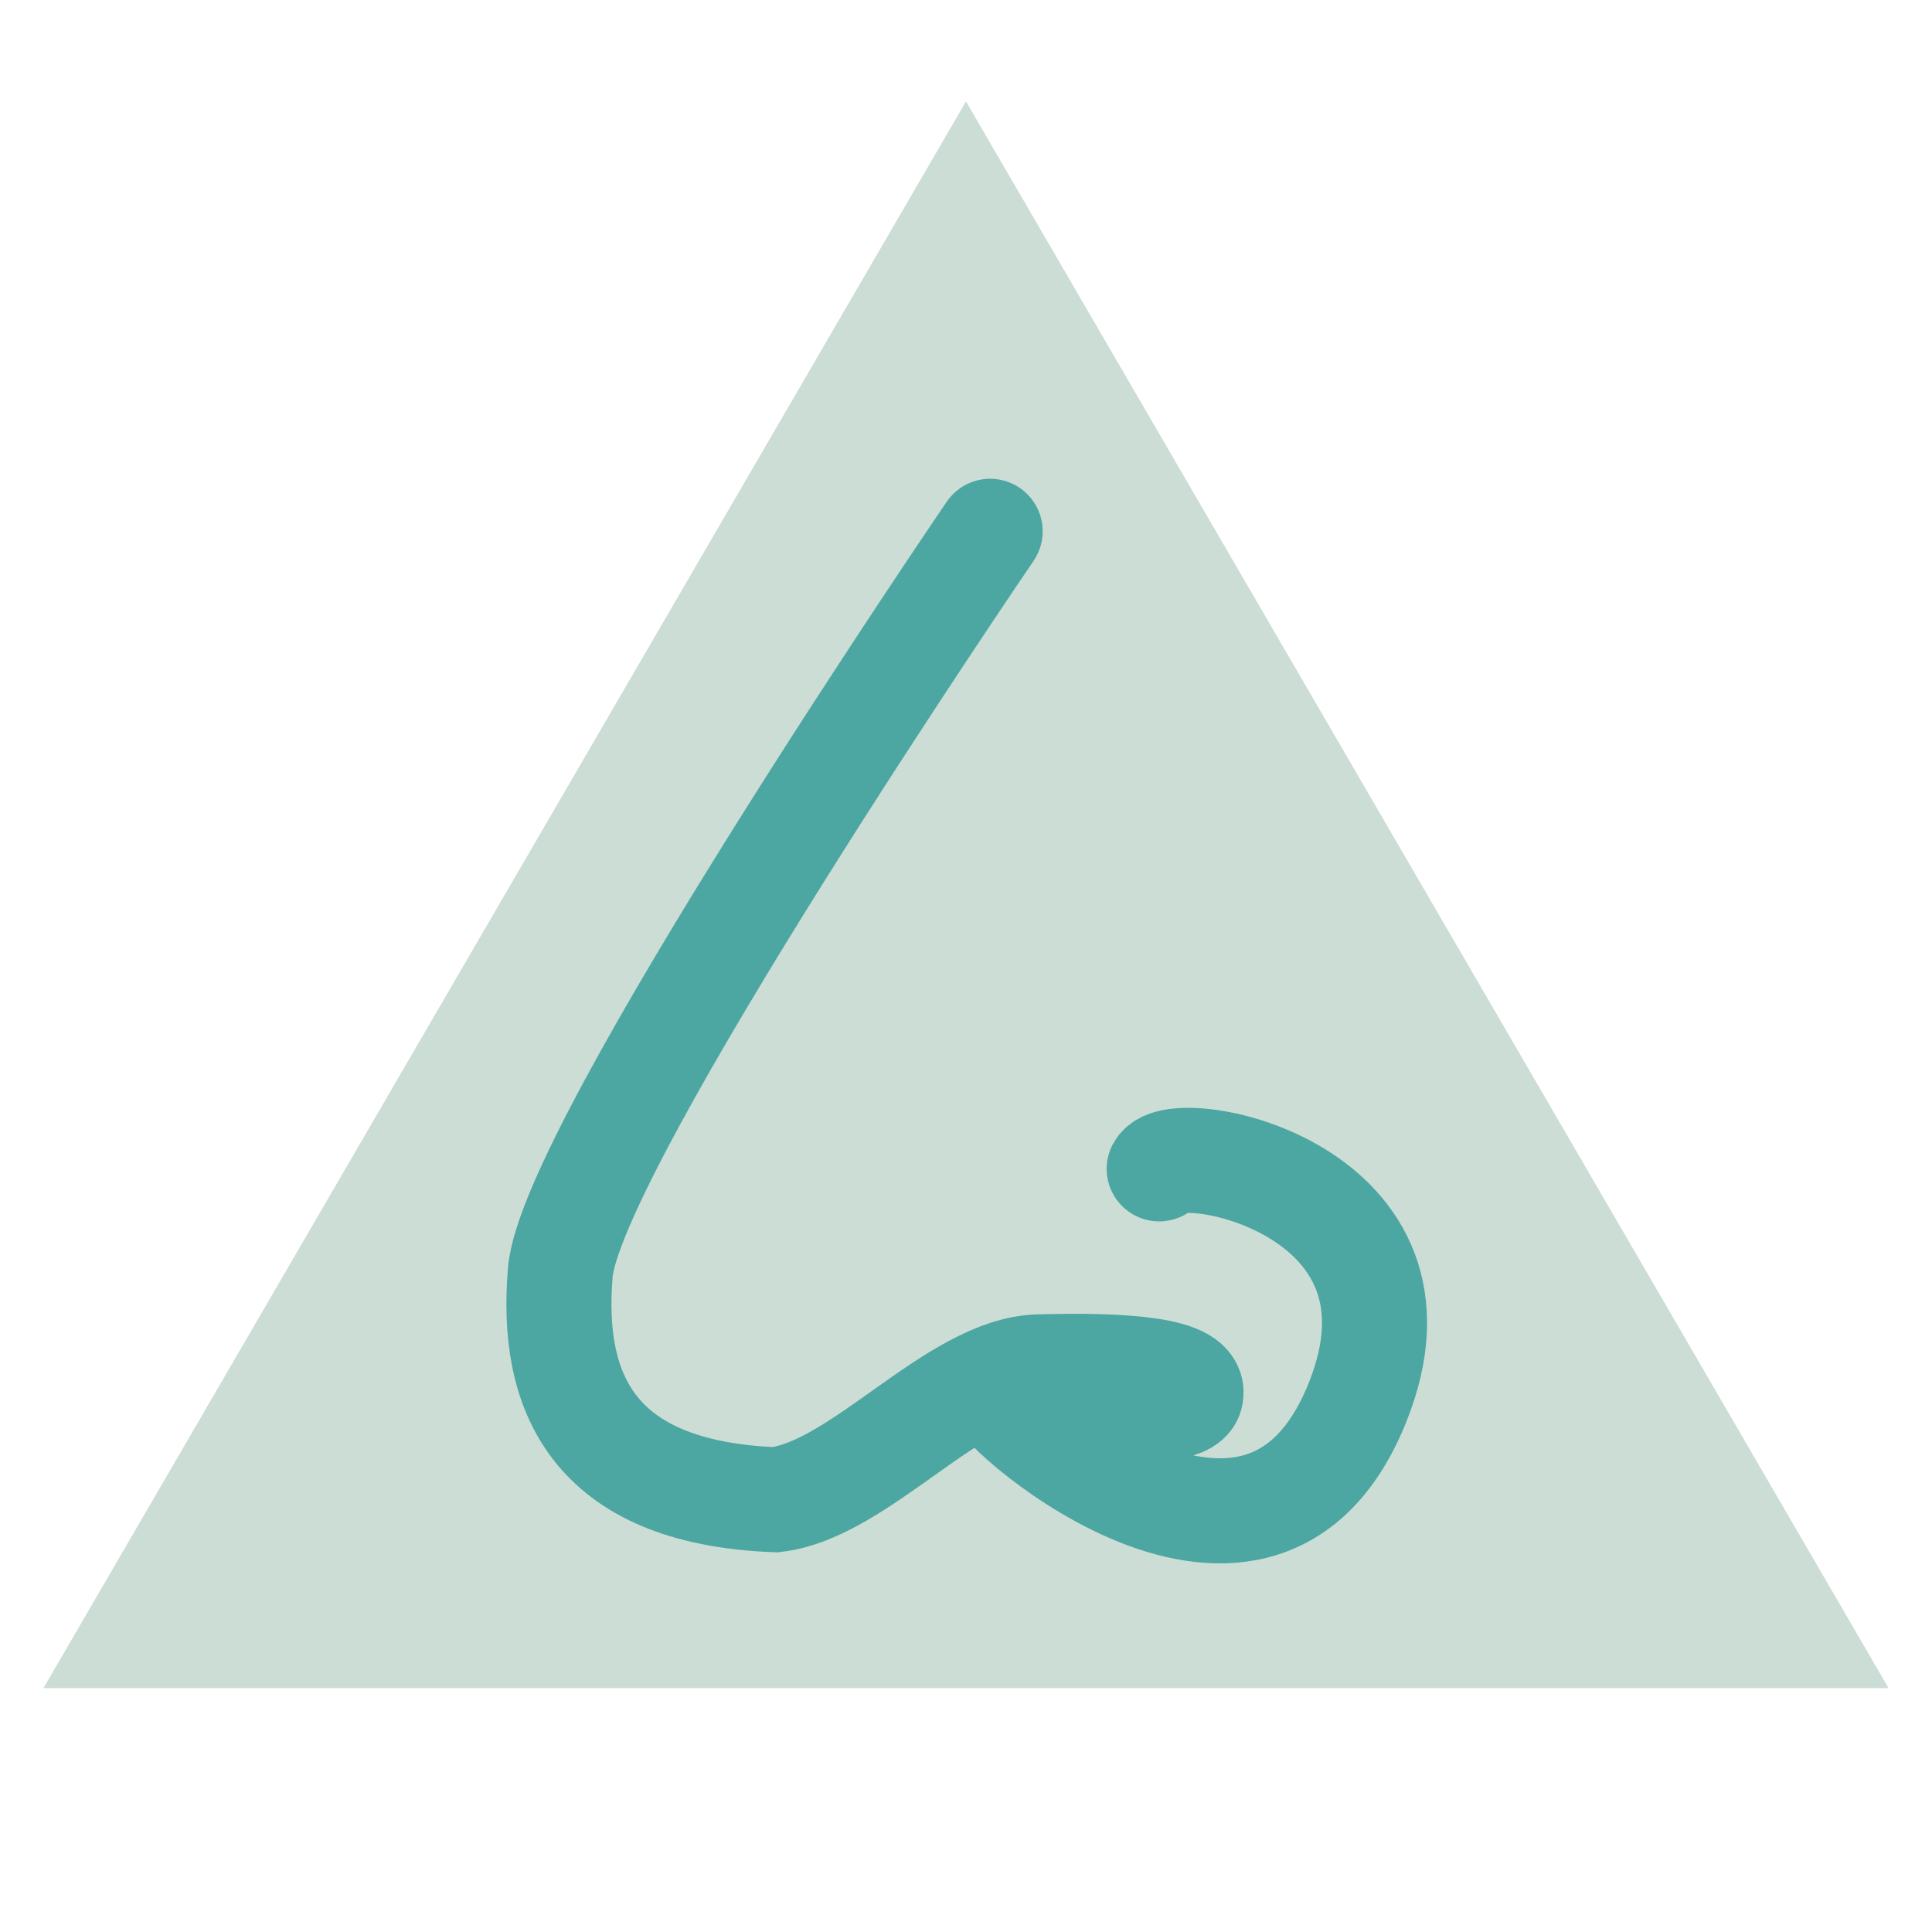
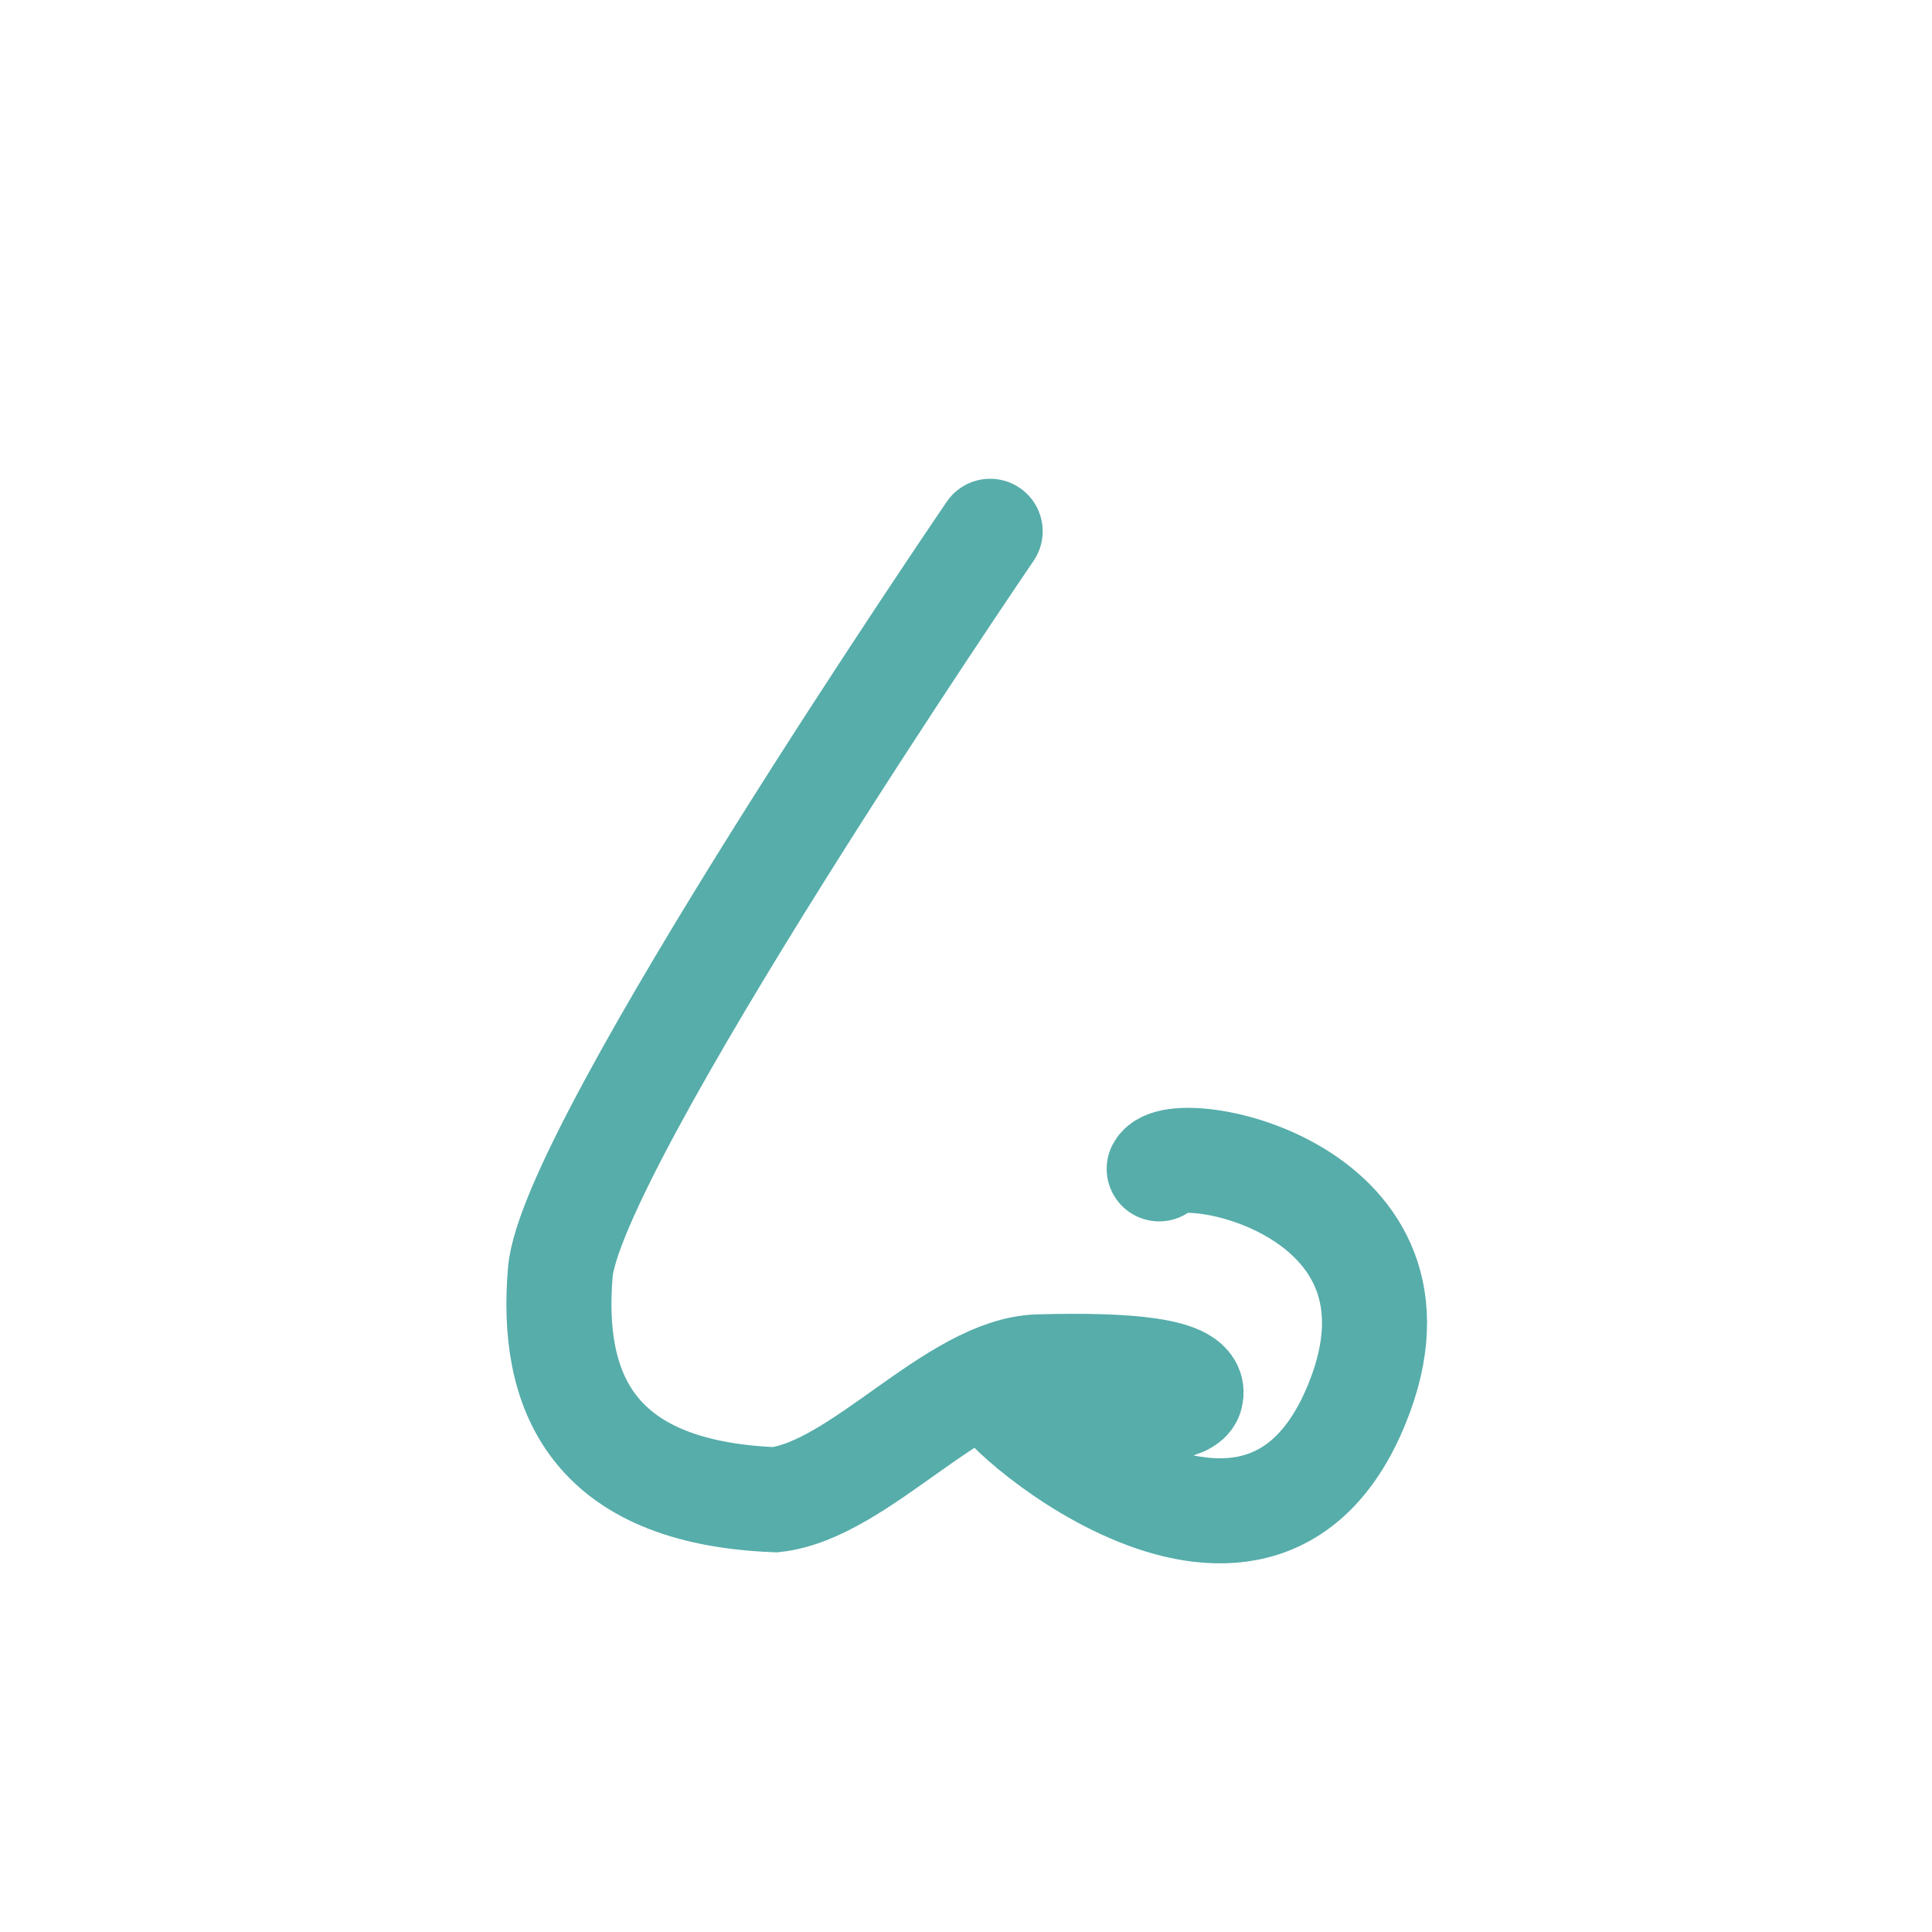
<svg xmlns="http://www.w3.org/2000/svg" version="1.1" id="レイヤー_1" x="0px" y="0px" viewBox="0 0 80 80" style="enable-background:new 0 0 80 80;" xml:space="preserve">
  <style type="text/css">
	.st0{opacity:0.2;fill:#005930;enable-background:new    ;}
	
		.st1{opacity:0.8;fill:none;stroke:#2C9895;stroke-width:4.35;stroke-linecap:round;stroke-miterlimit:10;enable-background:new    ;}
</style>
  <g>
-     <polygon class="st0" points="1.8,69.9 40,4.2 78.2,69.9  " />
    <path class="st1" d="M41,22c0,0-17.4,25.5-17.8,30.7c-0.4,4.8,1.2,9.1,8.9,9.4c3.5-0.4,7.4-5.4,10.9-5.5s6.6,0.1,6.3,1.2   c-0.3,1.1-6.6,0.4-7.8,0S52,68.5,56.2,58.1c3.6-8.9-7.5-11-8.2-9.7" />
  </g>
</svg>